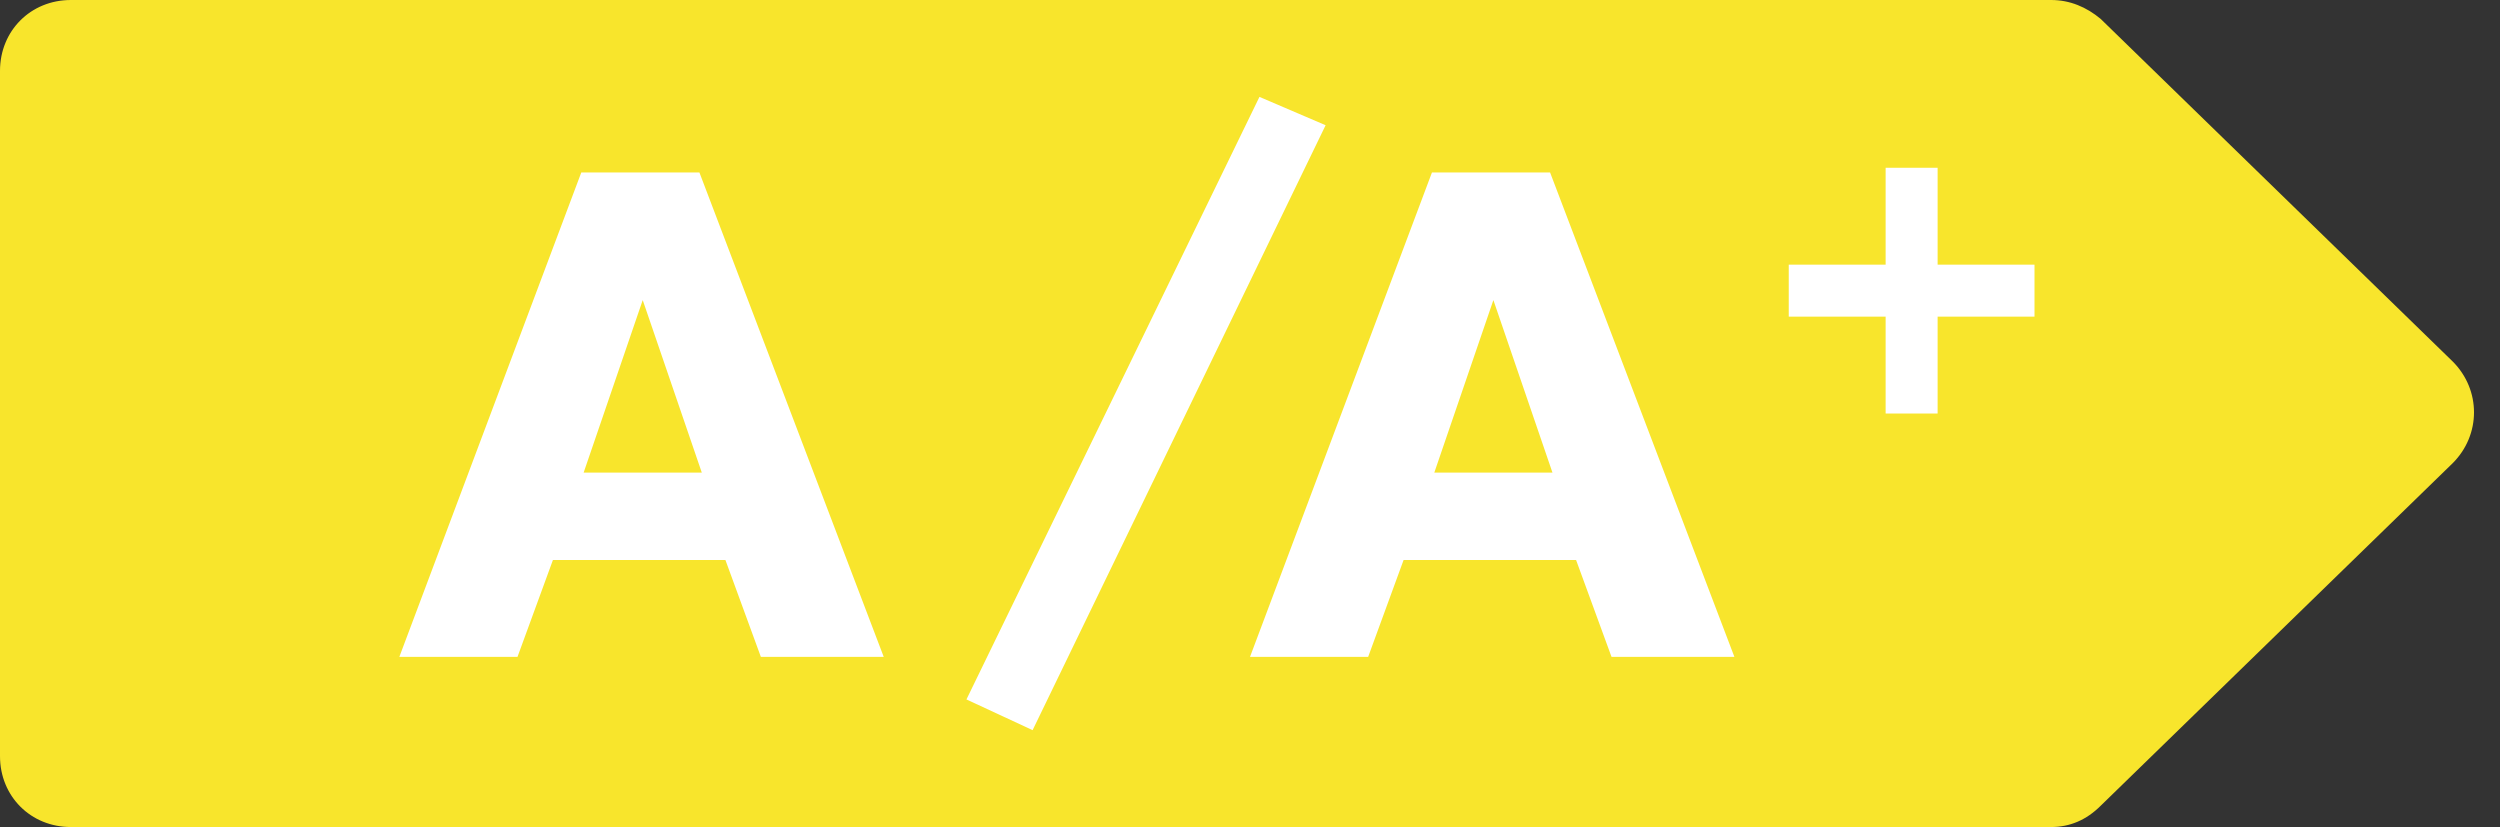
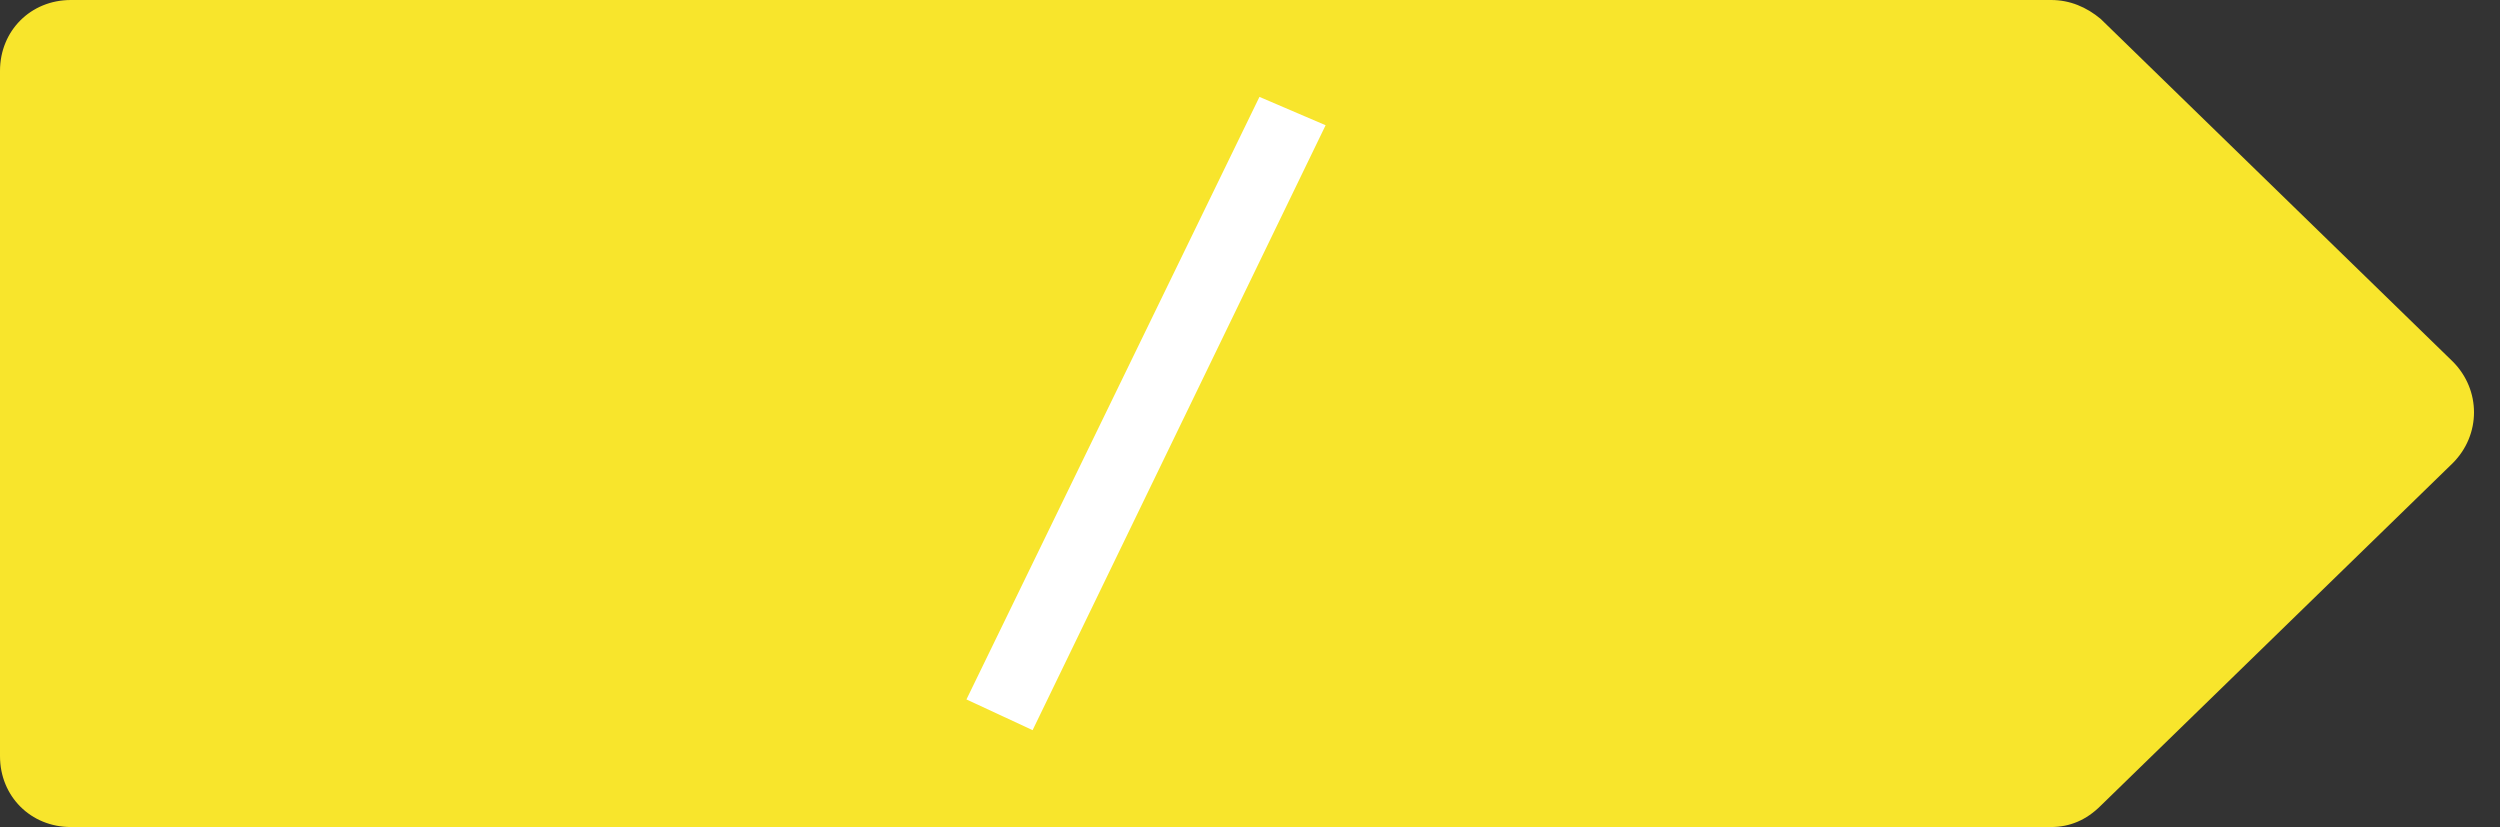
<svg xmlns="http://www.w3.org/2000/svg" version="1.1" id="Layer_1" x="0px" y="0px" viewBox="0 0 105.8 35" style="enable-background:new 0 0 105.8 35;" xml:space="preserve">
  <rect x="0" y="0" width="105.8" height="35" fill="#333333" stroke="none" />
  <style type="text/css">
	.st0{fill:#01A550;}
	.st1{fill:#FFFFFF;}
	.st2{fill:#55B04B;}
	.st3{fill:#BCD035;}
	.st4{fill:#F8E52C;}
	.st5{fill:#FAB519;}
	.st6{fill:#EC6E24;}
	.st7{fill:#E32328;}
</style>
  <g>
    <path class="st4" d="M86.8,35H3c-1.7,0-3-1.3-3-3V3c0-1.7,1.3-3,3-3h83.8c0.8,0,1.5,0.3,2.1,0.8l14.9,14.5c1.2,1.2,1.2,3.1,0,4.3   L88.9,34.1C88.3,34.7,87.6,35,86.8,35z" />
    <g>
-       <path class="st1" d="M56.1,5.3L43.7,30.9l-2.8-1.3L53.3,4.1L56.1,5.3z" />
+       <path class="st1" d="M56.1,5.3L43.7,30.9l-2.8-1.3L53.3,4.1z" />
    </g>
    <g>
      <g>
-         <path class="st1" d="M73.4,27.8h-5.2l-1.5-4.1h-7.3l-1.5,4.1h-5l7.7-20.5h5L73.4,27.8z M65.7,20l-2.5-7.3L60.7,20H65.7z" />
-       </g>
+         </g>
      <g>
-         <path class="st1" d="M86.1,13.4H82v4.1h-2.2v-4.1h-4.1v-2.2h4.1V7.1H82v4.1h4.1V13.4z" />
-       </g>
+         </g>
    </g>
    <g>
      <g>
-         <path class="st1" d="M37.4,27.8h-5.2l-1.5-4.1h-7.3l-1.5,4.1h-5l7.7-20.5h5L37.4,27.8z M29.7,20l-2.5-7.3L24.7,20H29.7z" />
-       </g>
+         </g>
    </g>
  </g>
</svg>